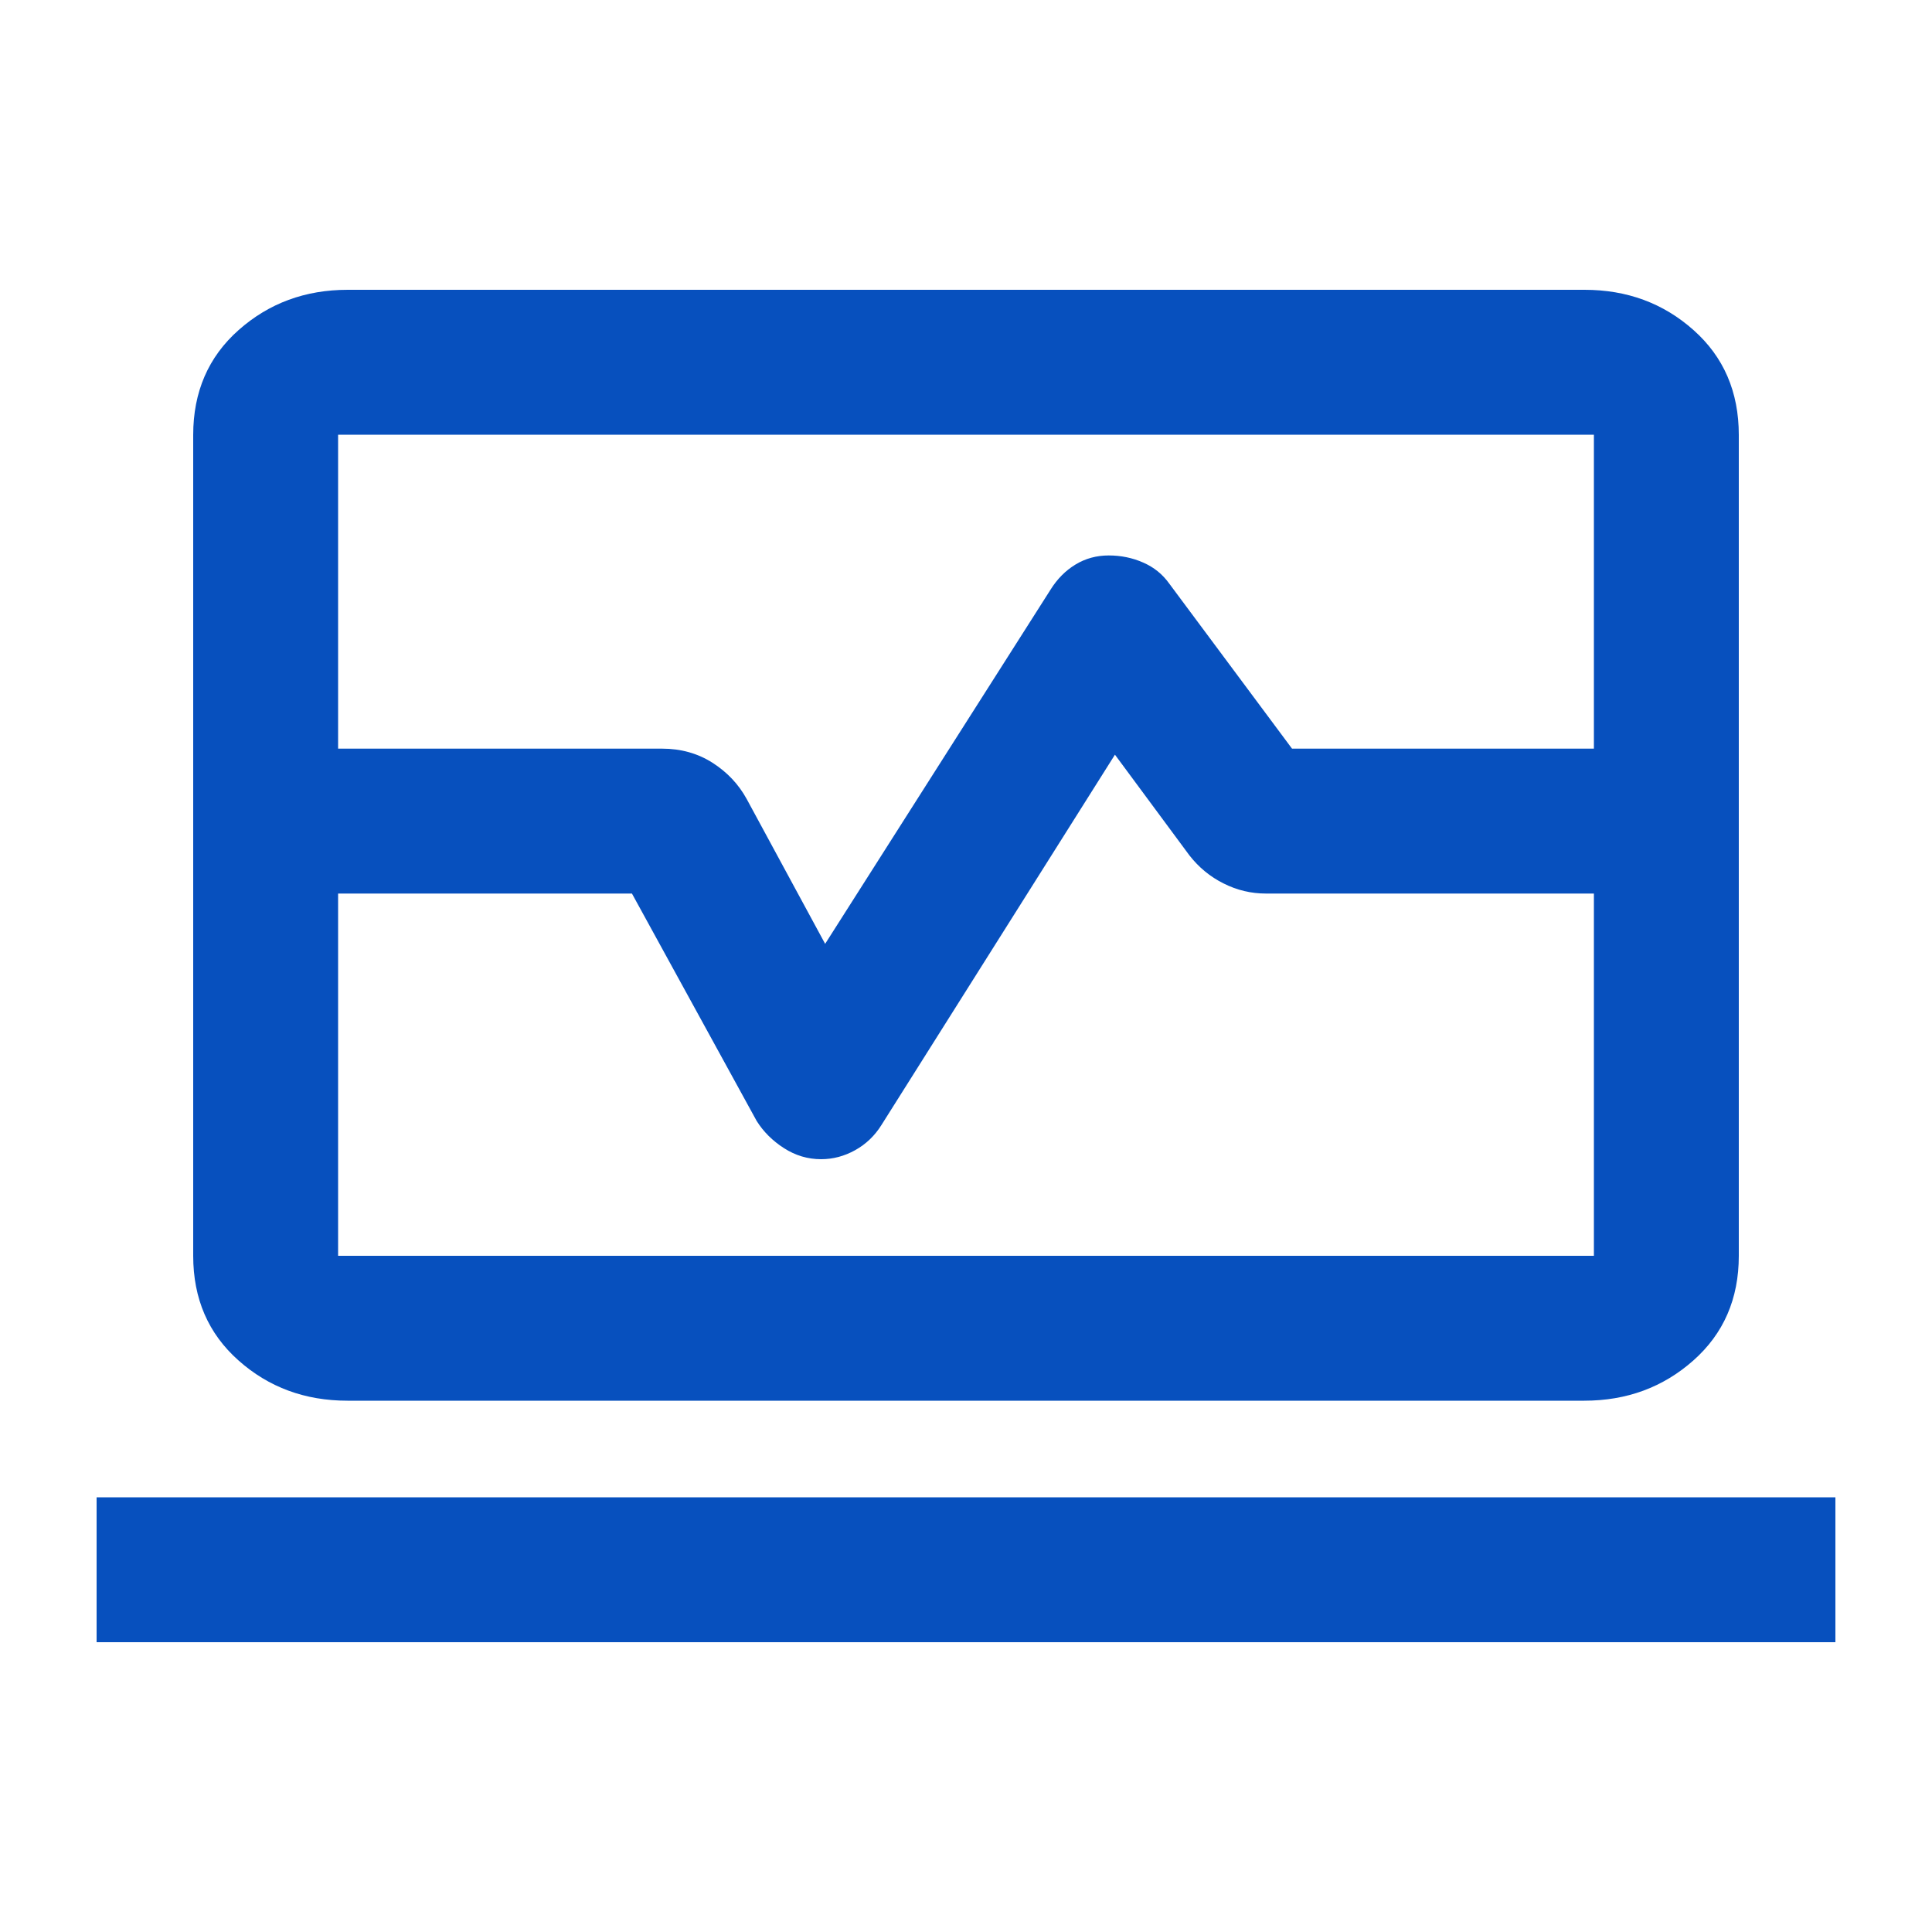
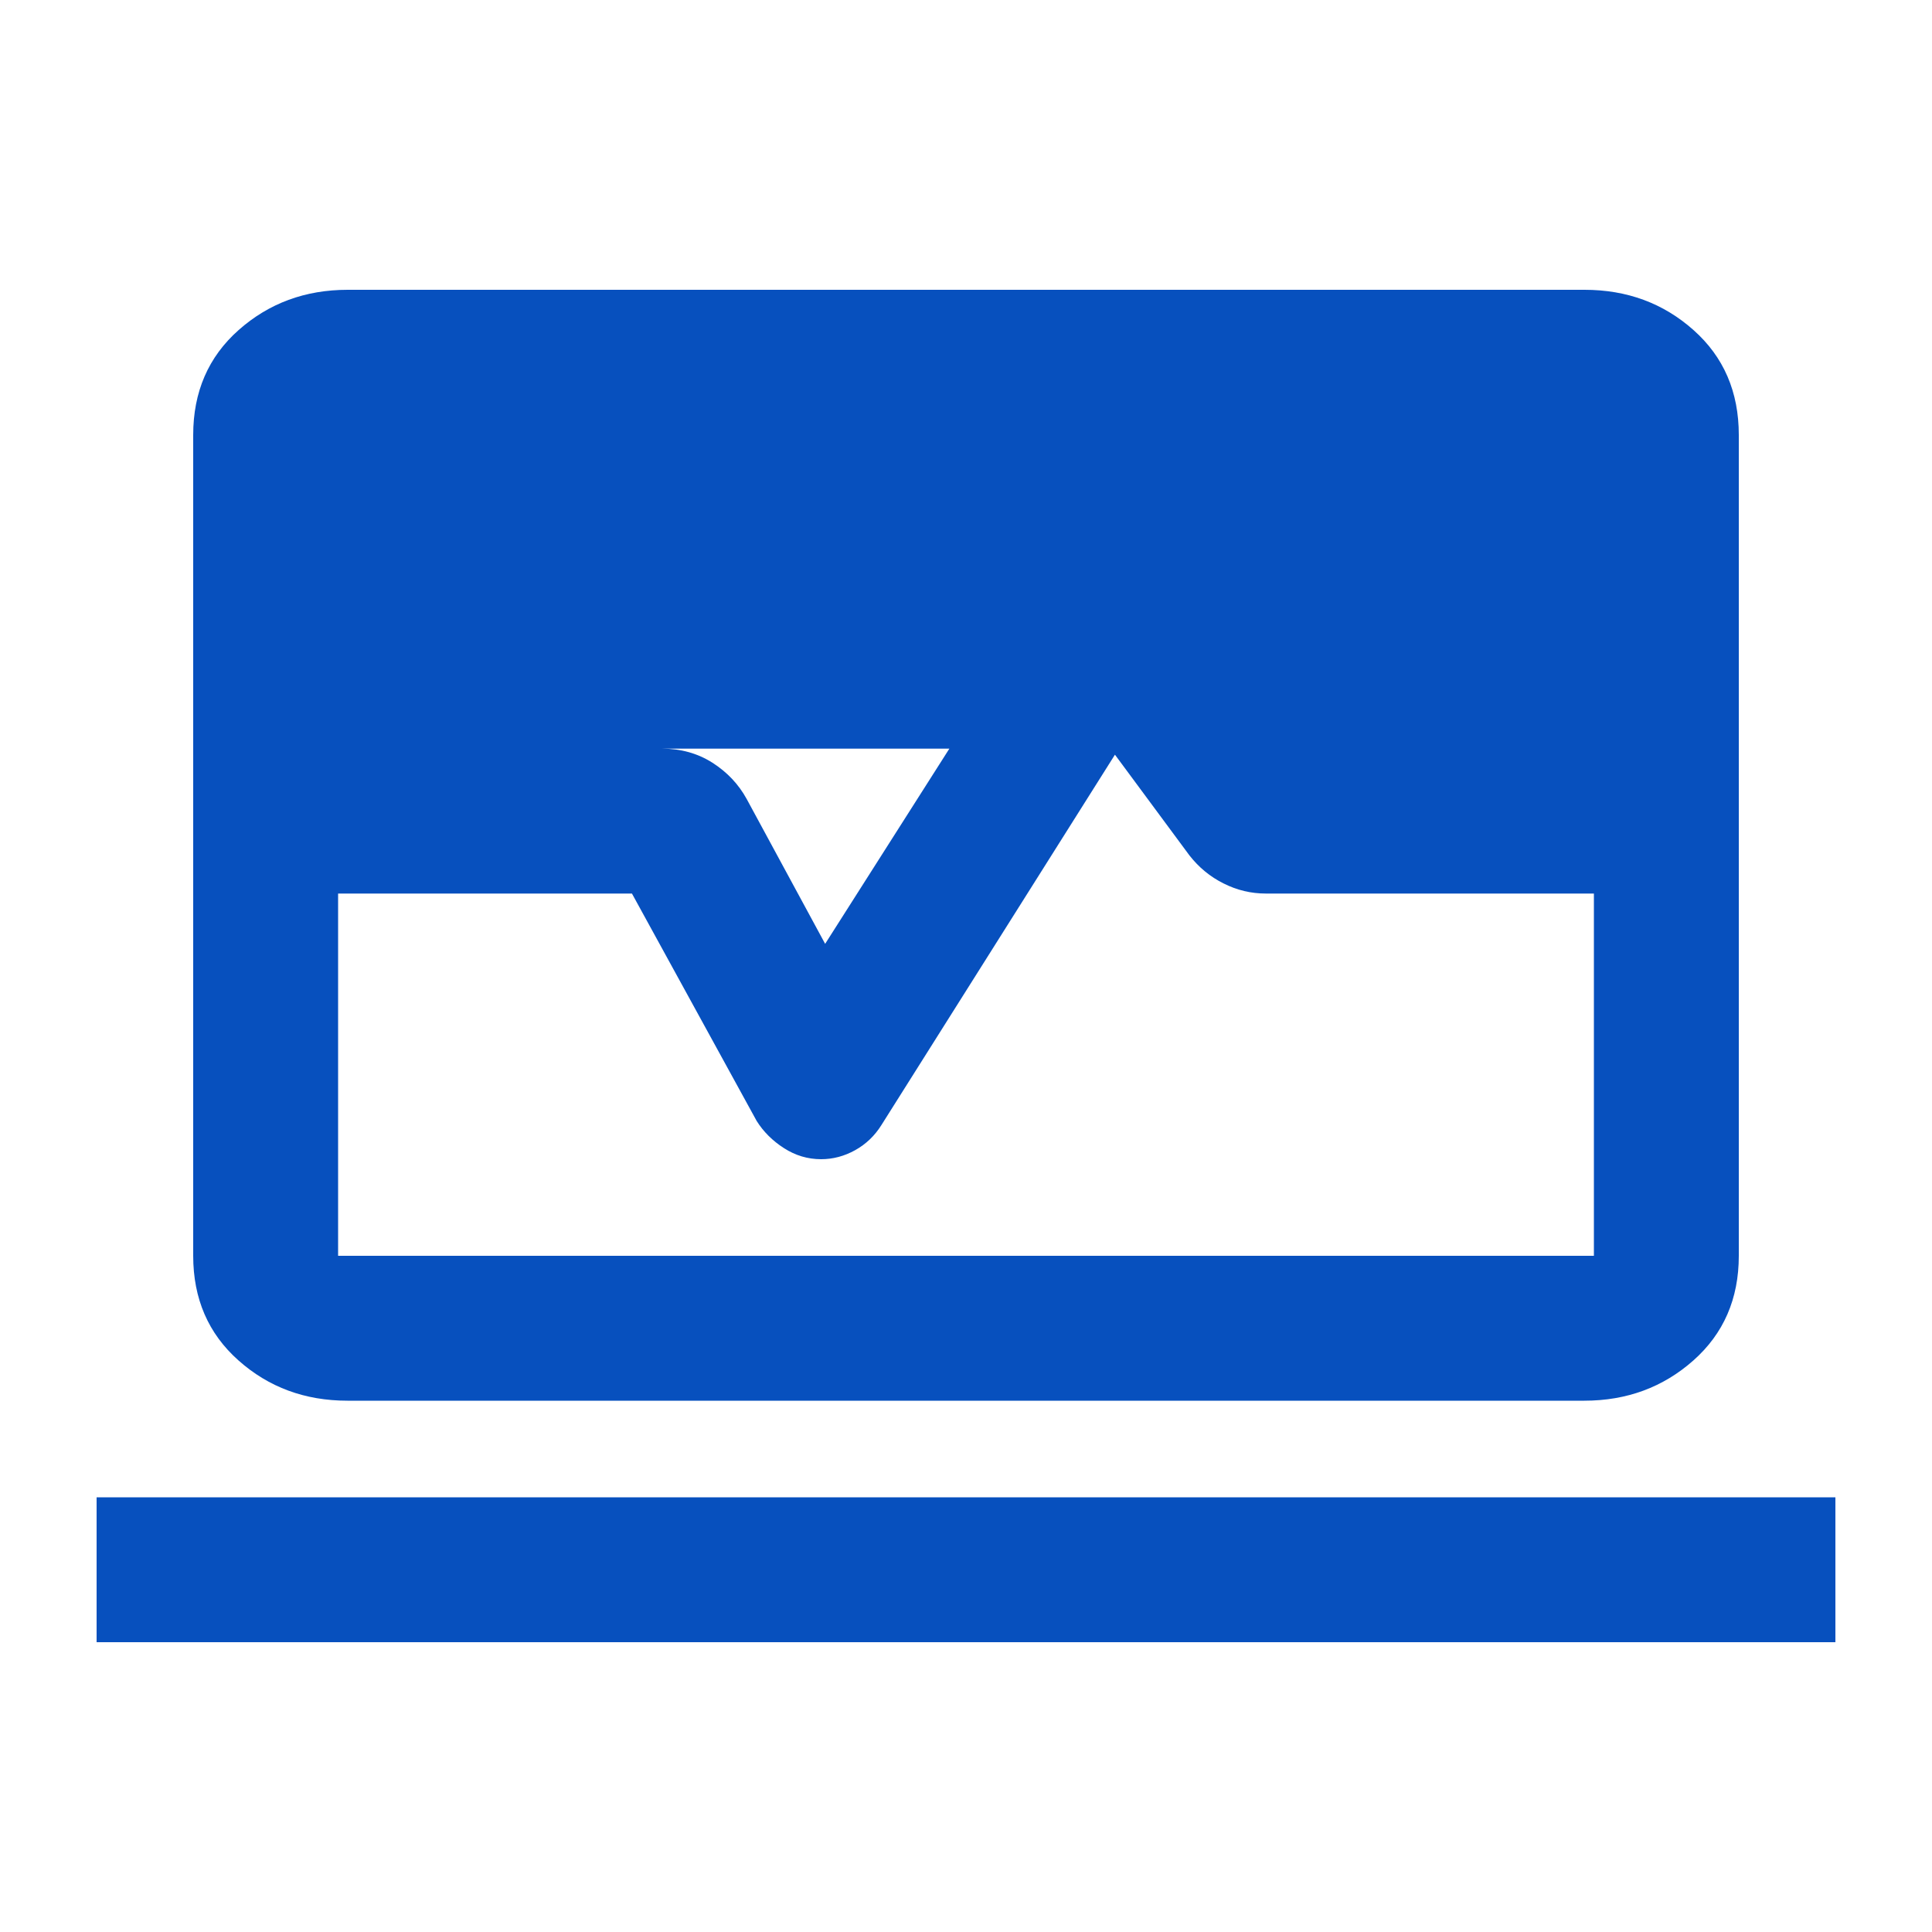
<svg xmlns="http://www.w3.org/2000/svg" width="32" height="32" viewBox="0 0 32 32" fill="none">
-   <path d="M3.2 12.4V7.205C3.2 6.491 3.451 5.911 3.952 5.467C4.454 5.022 5.056 4.8 5.76 4.8H26.244C26.948 4.8 27.55 5.022 28.05 5.467C28.55 5.911 28.8 6.491 28.8 7.205V12.4H26.4V7.2H5.6V12.4H3.2ZM5.756 23.2C5.052 23.2 4.45 22.978 3.95 22.533C3.45 22.089 3.2 21.511 3.2 20.8V14.8H5.6V20.8H26.4V14.8H28.8V20.8C28.8 21.511 28.549 22.089 28.048 22.533C27.546 22.978 26.944 23.2 26.24 23.2H5.756ZM1.6 27.2V24.8H30.4V27.2H1.6ZM3.2 14.8V12.4H10.967C11.278 12.4 11.556 12.478 11.8 12.633C12.044 12.789 12.233 12.989 12.367 13.233L13.667 15.633L17.4 9.767C17.511 9.589 17.649 9.45 17.814 9.35C17.979 9.25 18.162 9.2 18.364 9.2C18.566 9.2 18.756 9.239 18.933 9.317C19.111 9.394 19.256 9.511 19.367 9.667L21.4 12.4H28.8V14.8H20.967C20.722 14.8 20.489 14.745 20.267 14.633C20.044 14.522 19.856 14.367 19.7 14.167L18.467 12.5L14.6 18.633C14.489 18.811 14.344 18.95 14.165 19.05C13.985 19.15 13.797 19.2 13.6 19.2C13.38 19.2 13.175 19.139 12.985 19.017C12.795 18.895 12.644 18.744 12.533 18.567L10.467 14.8H3.2Z" fill="#0750BE" />
+   <path d="M3.2 12.4V7.205C3.2 6.491 3.451 5.911 3.952 5.467C4.454 5.022 5.056 4.8 5.76 4.8H26.244C26.948 4.8 27.55 5.022 28.05 5.467C28.55 5.911 28.8 6.491 28.8 7.205V12.4H26.4V7.2V12.4H3.2ZM5.756 23.2C5.052 23.2 4.45 22.978 3.95 22.533C3.45 22.089 3.2 21.511 3.2 20.8V14.8H5.6V20.8H26.4V14.8H28.8V20.8C28.8 21.511 28.549 22.089 28.048 22.533C27.546 22.978 26.944 23.2 26.24 23.2H5.756ZM1.6 27.2V24.8H30.4V27.2H1.6ZM3.2 14.8V12.4H10.967C11.278 12.4 11.556 12.478 11.8 12.633C12.044 12.789 12.233 12.989 12.367 13.233L13.667 15.633L17.4 9.767C17.511 9.589 17.649 9.45 17.814 9.35C17.979 9.25 18.162 9.2 18.364 9.2C18.566 9.2 18.756 9.239 18.933 9.317C19.111 9.394 19.256 9.511 19.367 9.667L21.4 12.4H28.8V14.8H20.967C20.722 14.8 20.489 14.745 20.267 14.633C20.044 14.522 19.856 14.367 19.7 14.167L18.467 12.5L14.6 18.633C14.489 18.811 14.344 18.95 14.165 19.05C13.985 19.15 13.797 19.2 13.6 19.2C13.38 19.2 13.175 19.139 12.985 19.017C12.795 18.895 12.644 18.744 12.533 18.567L10.467 14.8H3.2Z" fill="#0750BE" />
</svg>